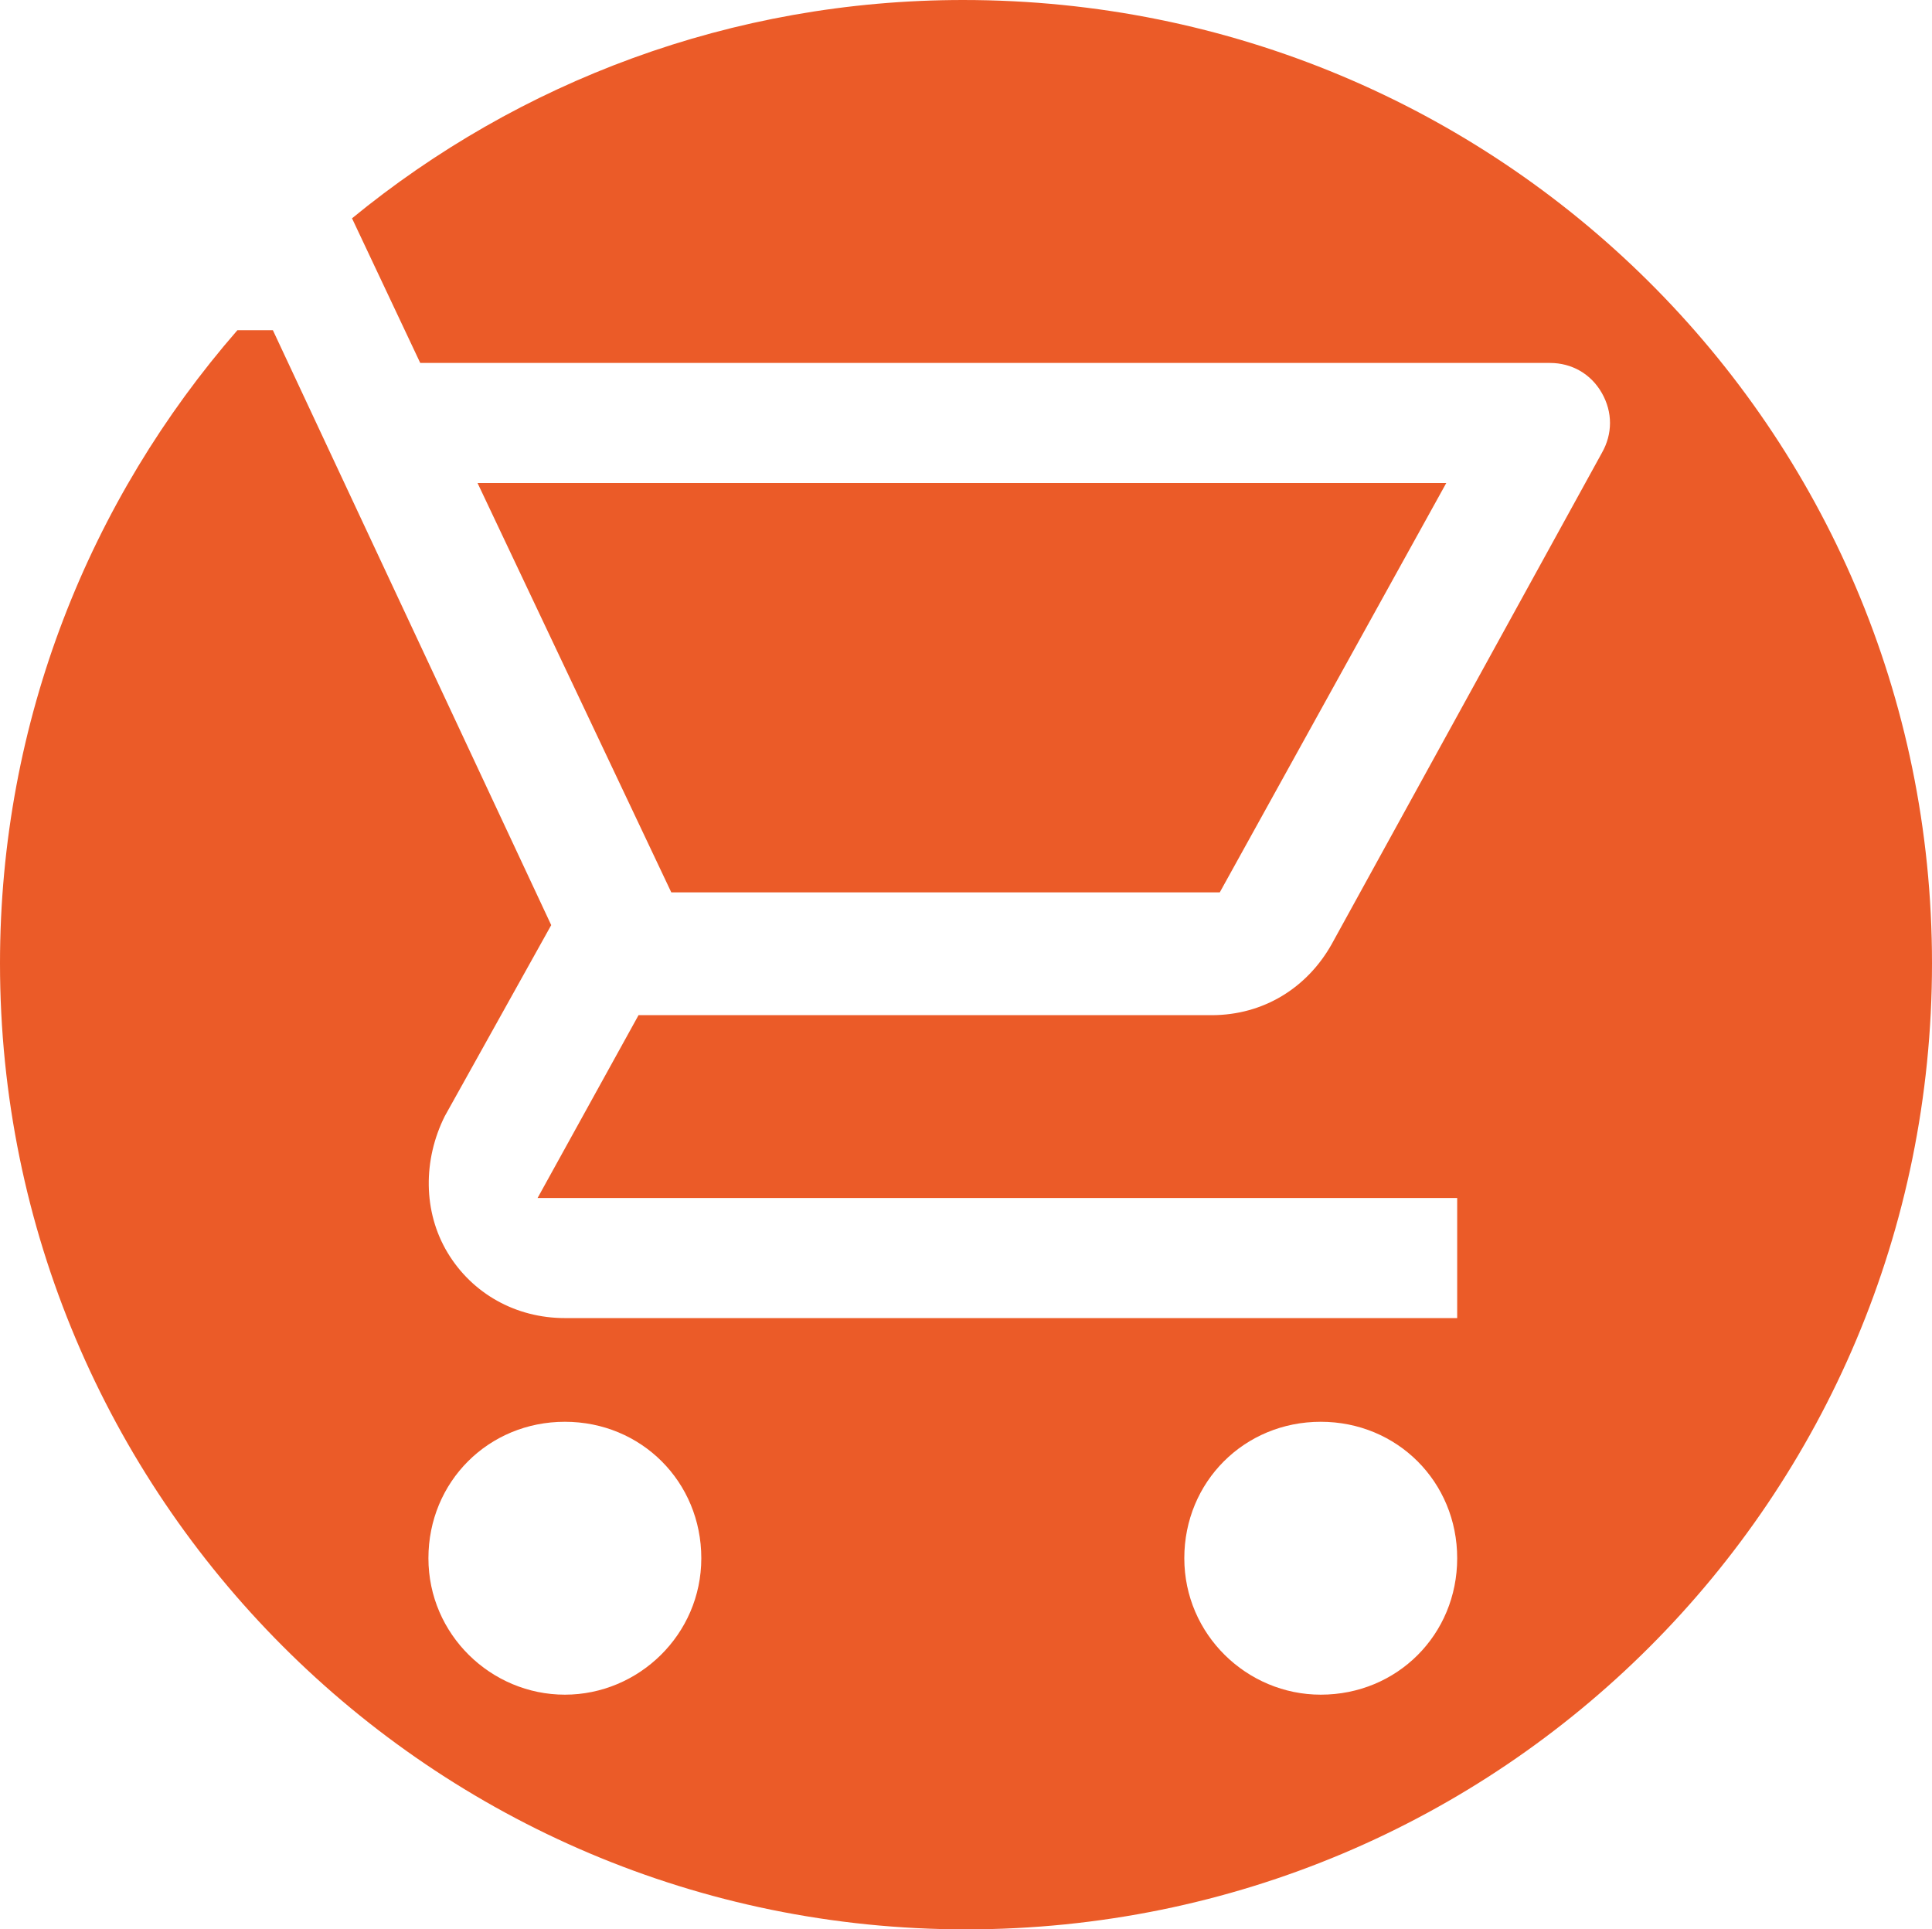
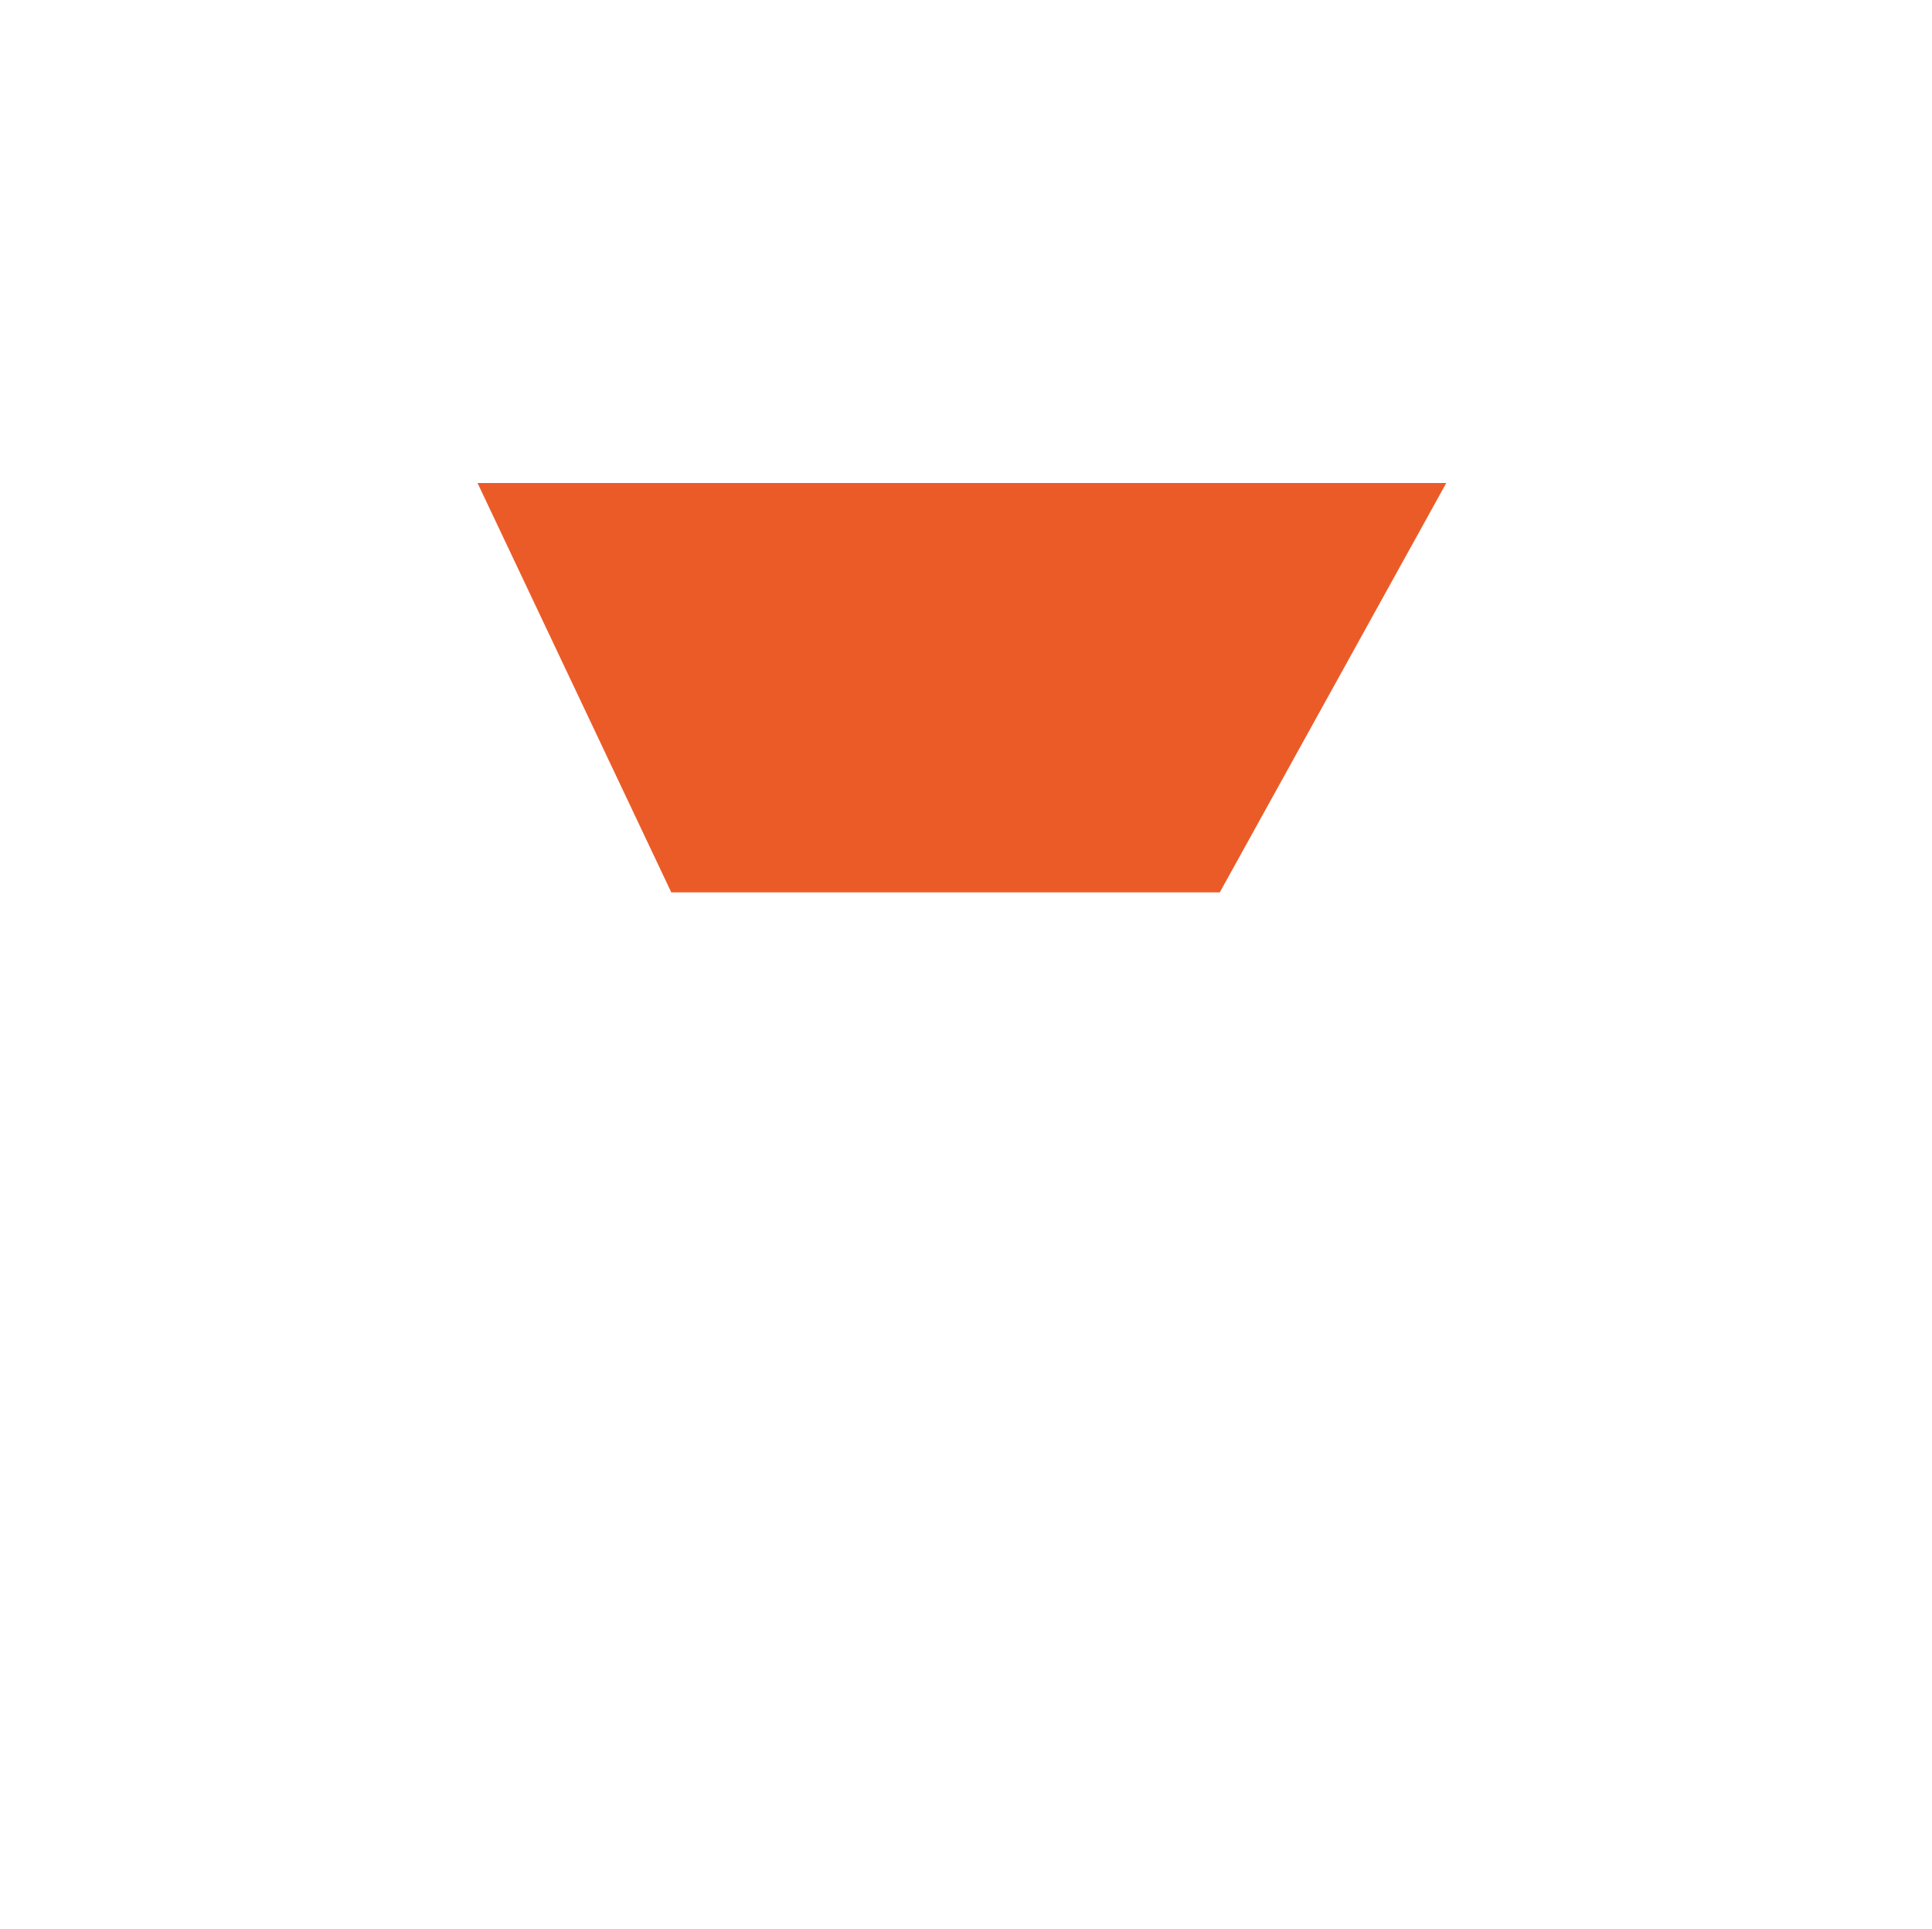
<svg xmlns="http://www.w3.org/2000/svg" width="70.8" height="70.7" version="1.1" viewBox="0 0 70.8 70.7" xml:space="preserve">
  <style type="text/css">
	.st0{fill:#EB5B28;}
</style>
  <g transform="translate(-386,-262)">
    <polygon class="st0" points="403.5 279.7 410.6 294.7 430.7 294.7 439 279.7" />
-     <path class="st0" d="m421.3 262c-8.5 0-16.3 3-22.4 8l2.5 5.3h41.4c0.8 0 1.5 0.4 1.9 1.1s0.4 1.5 0 2.2l-9.9 18c-0.9 1.6-2.5 2.6-4.4 2.6h-21l-3.7 6.7h33.7v4.4h-32.7c-1.8 0-3.4-0.9-4.3-2.4s-0.9-3.4-0.1-5l3.9-7-10.2-21.8h-1.3c-5.4 6.2-8.7 14.3-8.7 23.2 0 19.5 15.8 35.4 35.4 35.4s35.4-15.8 35.4-35.4-15.9-35.3-35.5-35.3zm-14.6 62.1c-2.7 0-5-2.2-5-5s2.2-5 5-5 5 2.2 5 5-2.3 5-5 5zm27.7 0c-2.7 0-5-2.2-5-5s2.2-5 5-5 5 2.2 5 5-2.2 5-5 5z" />
  </g>
</svg>